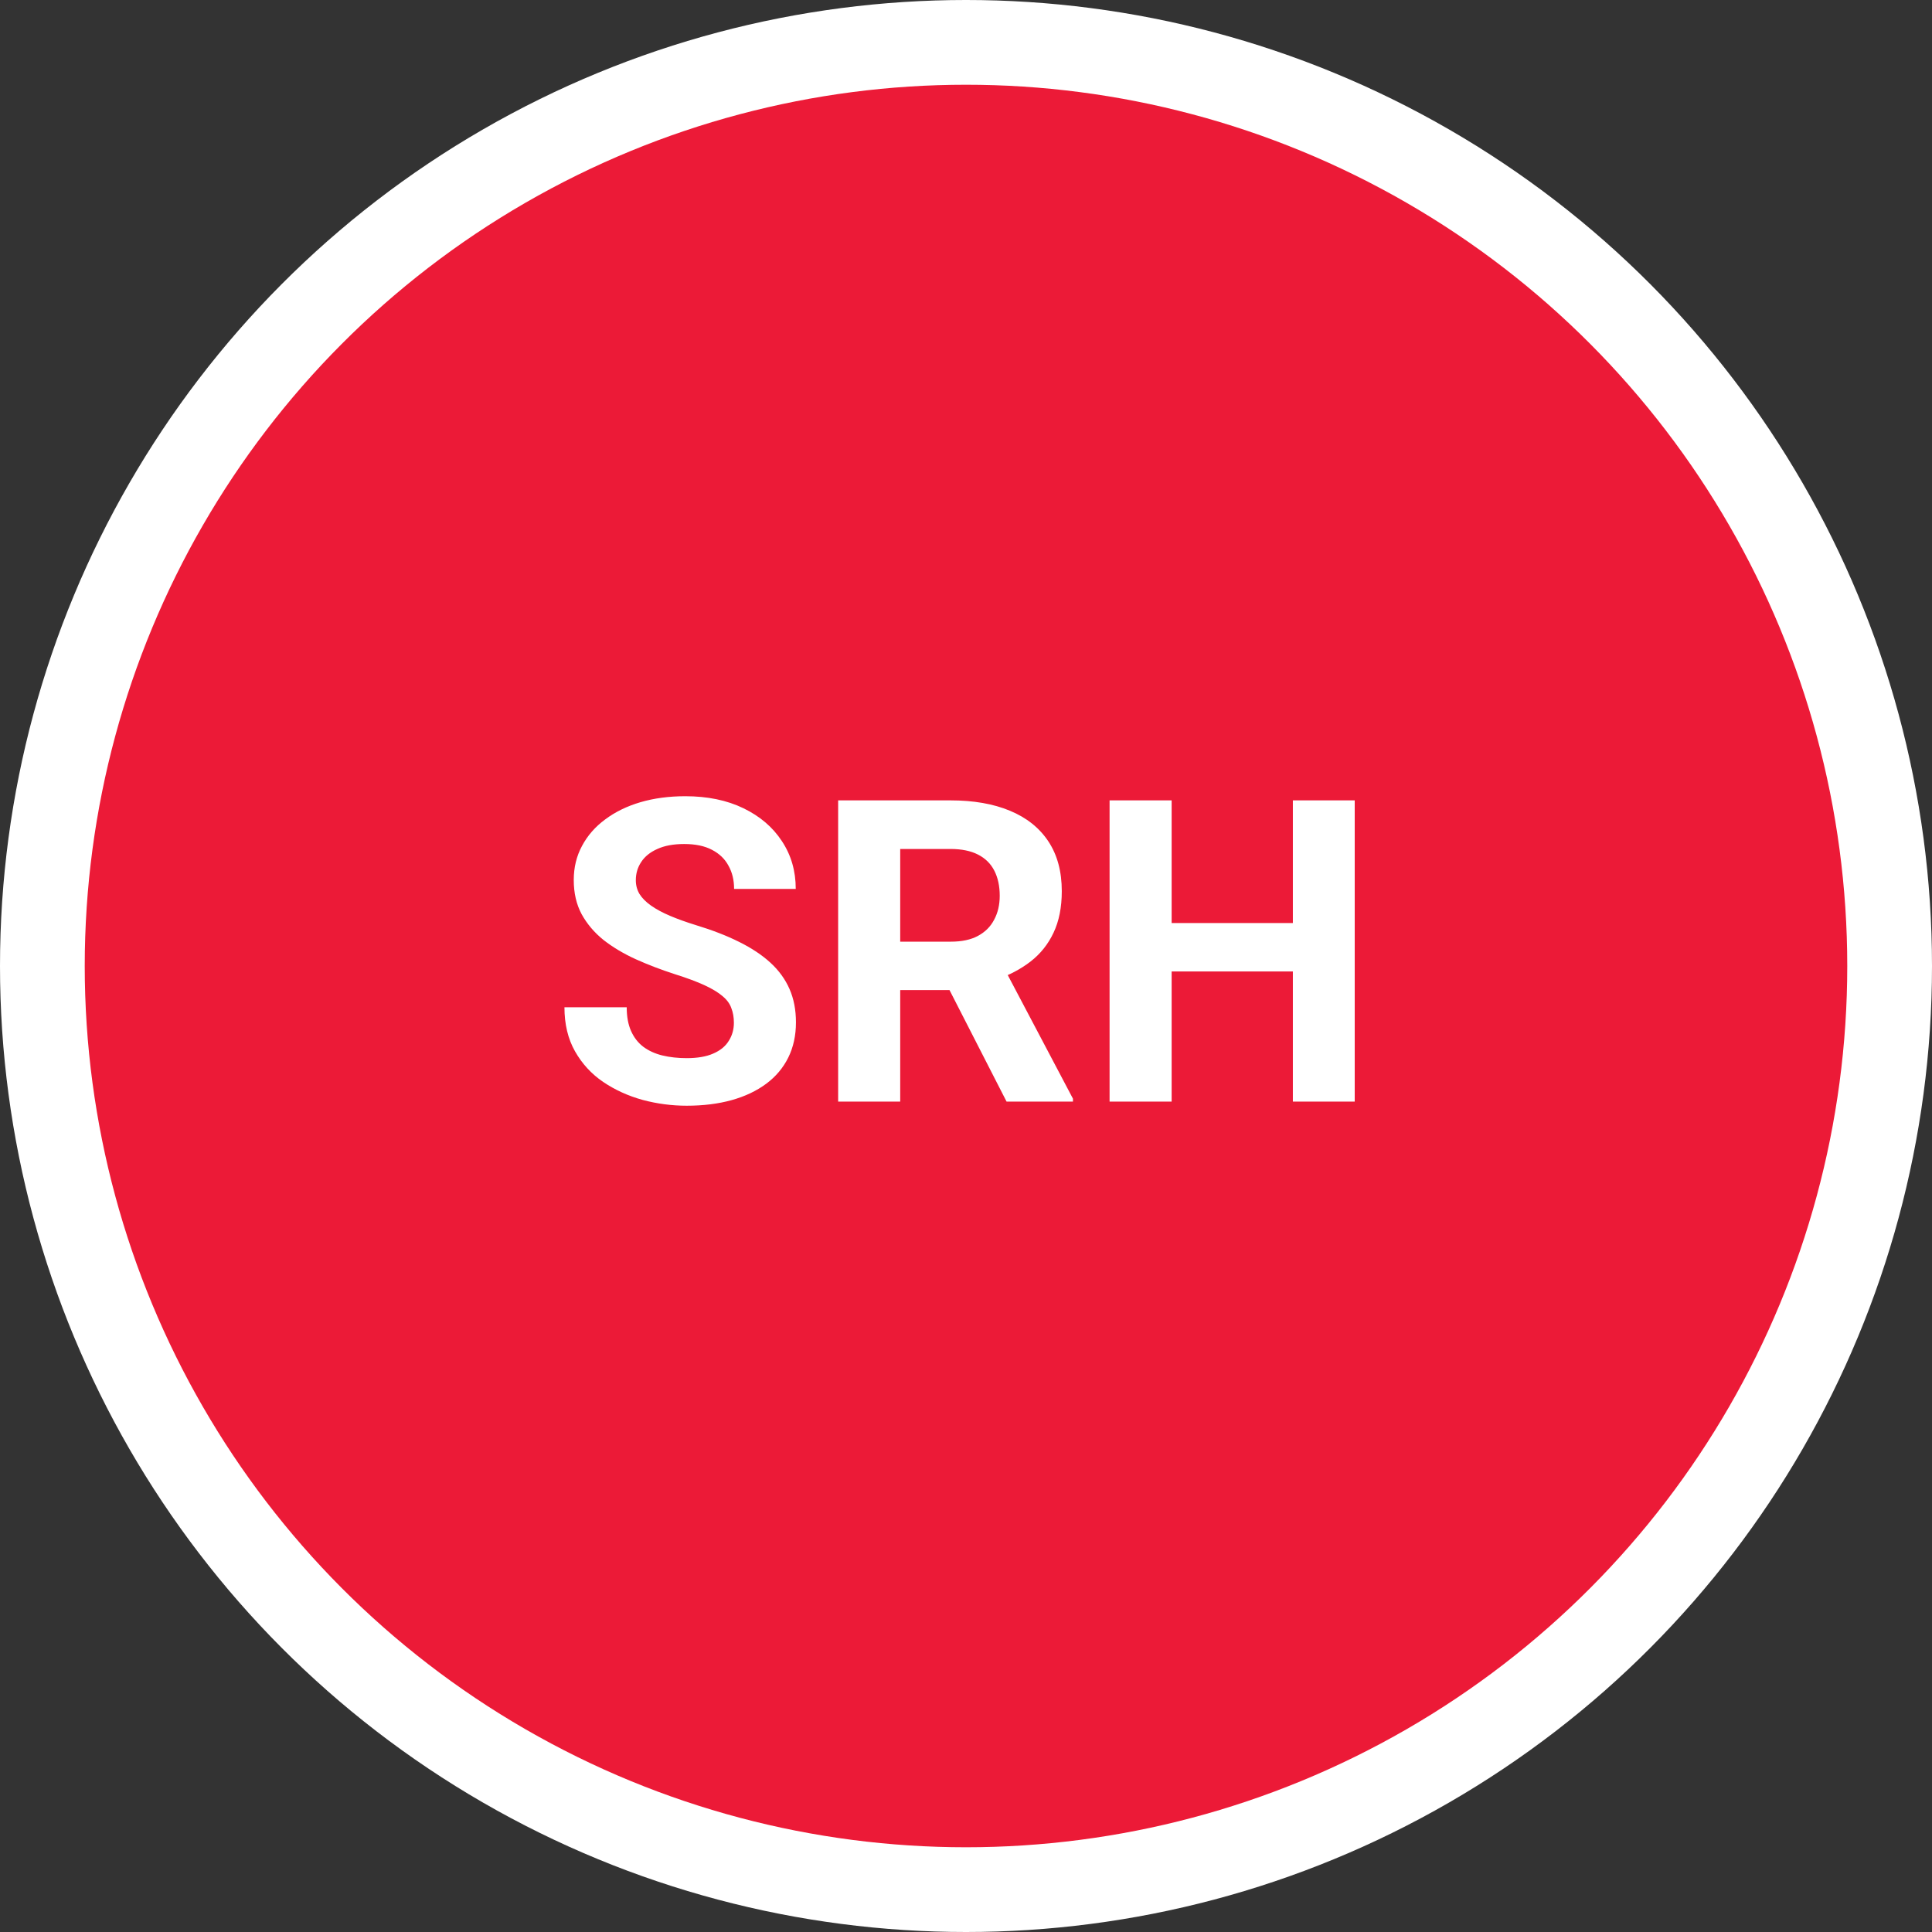
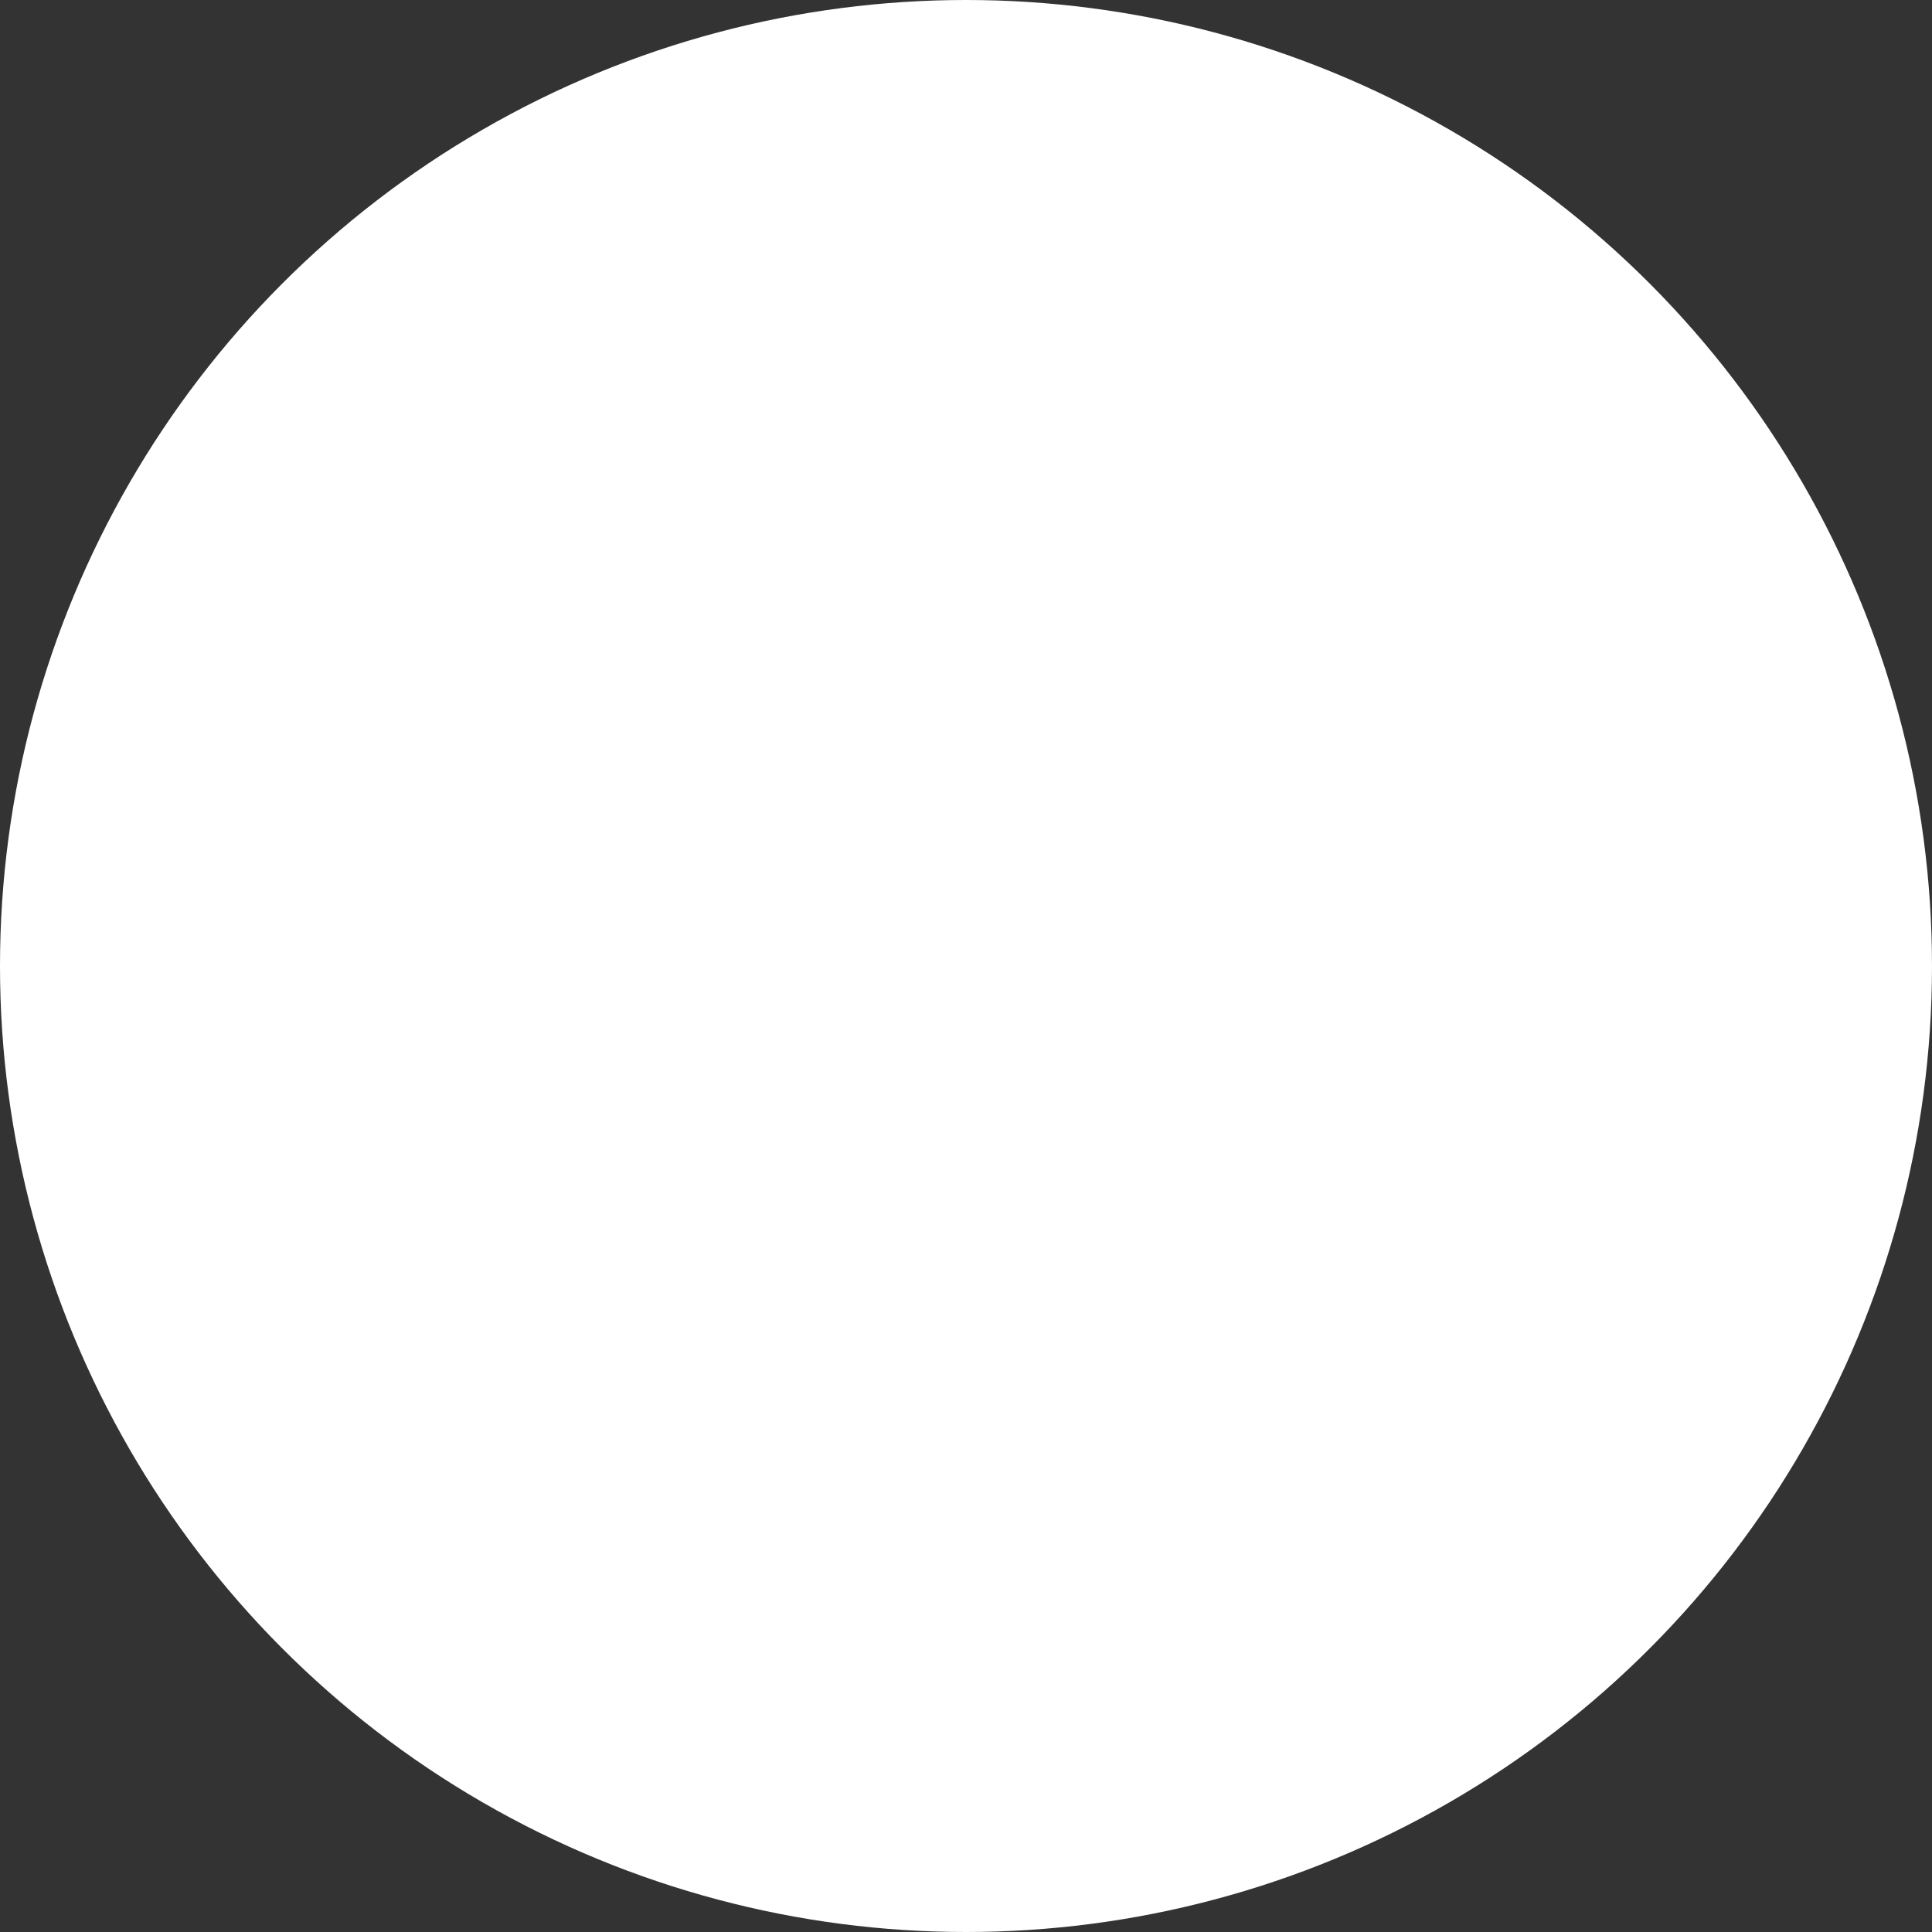
<svg xmlns="http://www.w3.org/2000/svg" width="114" height="114" viewBox="0 0 114 114" fill="none">
  <rect x="0" y="0" width="114" height="114" fill="#333333" stroke="none" />
  <circle cx="57" cy="57" r="57" fill="white" />
-   <circle cx="57" cy="57" r="52" fill="#EC1A37" />
  <path d="M43.304 60.349C43.304 60.032 43.255 59.747 43.157 59.495C43.068 59.234 42.897 58.998 42.645 58.787C42.392 58.567 42.038 58.351 41.583 58.14C41.127 57.928 40.537 57.708 39.812 57.48C39.007 57.22 38.242 56.927 37.518 56.602C36.801 56.276 36.167 55.898 35.613 55.466C35.068 55.027 34.637 54.518 34.319 53.94C34.01 53.363 33.855 52.691 33.855 51.926C33.855 51.186 34.018 50.514 34.344 49.912C34.669 49.302 35.125 48.781 35.711 48.35C36.297 47.91 36.989 47.572 37.786 47.336C38.592 47.1 39.475 46.982 40.435 46.982C41.745 46.982 42.889 47.218 43.865 47.69C44.842 48.162 45.599 48.809 46.136 49.631C46.681 50.453 46.954 51.393 46.954 52.451H43.316C43.316 51.93 43.206 51.475 42.986 51.084C42.775 50.685 42.449 50.372 42.01 50.144C41.578 49.916 41.033 49.802 40.374 49.802C39.739 49.802 39.21 49.9 38.787 50.095C38.364 50.282 38.047 50.539 37.835 50.864C37.623 51.182 37.518 51.54 37.518 51.938C37.518 52.24 37.591 52.512 37.737 52.756C37.892 53.001 38.12 53.228 38.421 53.44C38.722 53.651 39.092 53.851 39.532 54.038C39.971 54.225 40.48 54.408 41.058 54.587C42.026 54.88 42.877 55.21 43.609 55.576C44.349 55.942 44.968 56.353 45.464 56.809C45.961 57.265 46.335 57.782 46.587 58.359C46.84 58.937 46.966 59.592 46.966 60.325C46.966 61.098 46.815 61.79 46.514 62.4C46.213 63.01 45.778 63.527 45.208 63.95C44.638 64.373 43.959 64.695 43.169 64.915C42.38 65.134 41.497 65.244 40.52 65.244C39.642 65.244 38.775 65.13 37.92 64.902C37.066 64.666 36.289 64.312 35.589 63.84C34.897 63.368 34.344 62.766 33.929 62.034C33.514 61.301 33.306 60.435 33.306 59.434H36.98C36.98 59.987 37.066 60.455 37.237 60.837C37.408 61.22 37.648 61.529 37.957 61.765C38.274 62.001 38.649 62.172 39.08 62.278C39.52 62.384 40 62.437 40.52 62.437C41.155 62.437 41.676 62.347 42.083 62.168C42.498 61.989 42.803 61.741 42.998 61.423C43.202 61.106 43.304 60.748 43.304 60.349ZM49.456 47.227H56.084C57.444 47.227 58.611 47.43 59.588 47.837C60.573 48.244 61.329 48.846 61.858 49.644C62.387 50.441 62.652 51.422 62.652 52.585C62.652 53.538 62.489 54.355 62.164 55.039C61.846 55.715 61.395 56.28 60.809 56.736C60.231 57.183 59.551 57.541 58.77 57.81L57.61 58.42H51.849L51.824 55.564H56.109C56.752 55.564 57.285 55.45 57.708 55.222C58.131 54.994 58.449 54.677 58.66 54.27C58.88 53.863 58.99 53.391 58.99 52.854C58.99 52.284 58.884 51.792 58.672 51.377C58.461 50.962 58.139 50.645 57.708 50.425C57.277 50.205 56.736 50.095 56.084 50.095H53.118V65H49.456V47.227ZM59.393 65L55.34 57.078L59.209 57.053L63.311 64.829V65H59.393ZM77.325 54.465V57.322H68.047V54.465H77.325ZM69.134 47.227V65H65.472V47.227H69.134ZM79.937 47.227V65H76.287V47.227H79.937Z" fill="white" />
</svg>